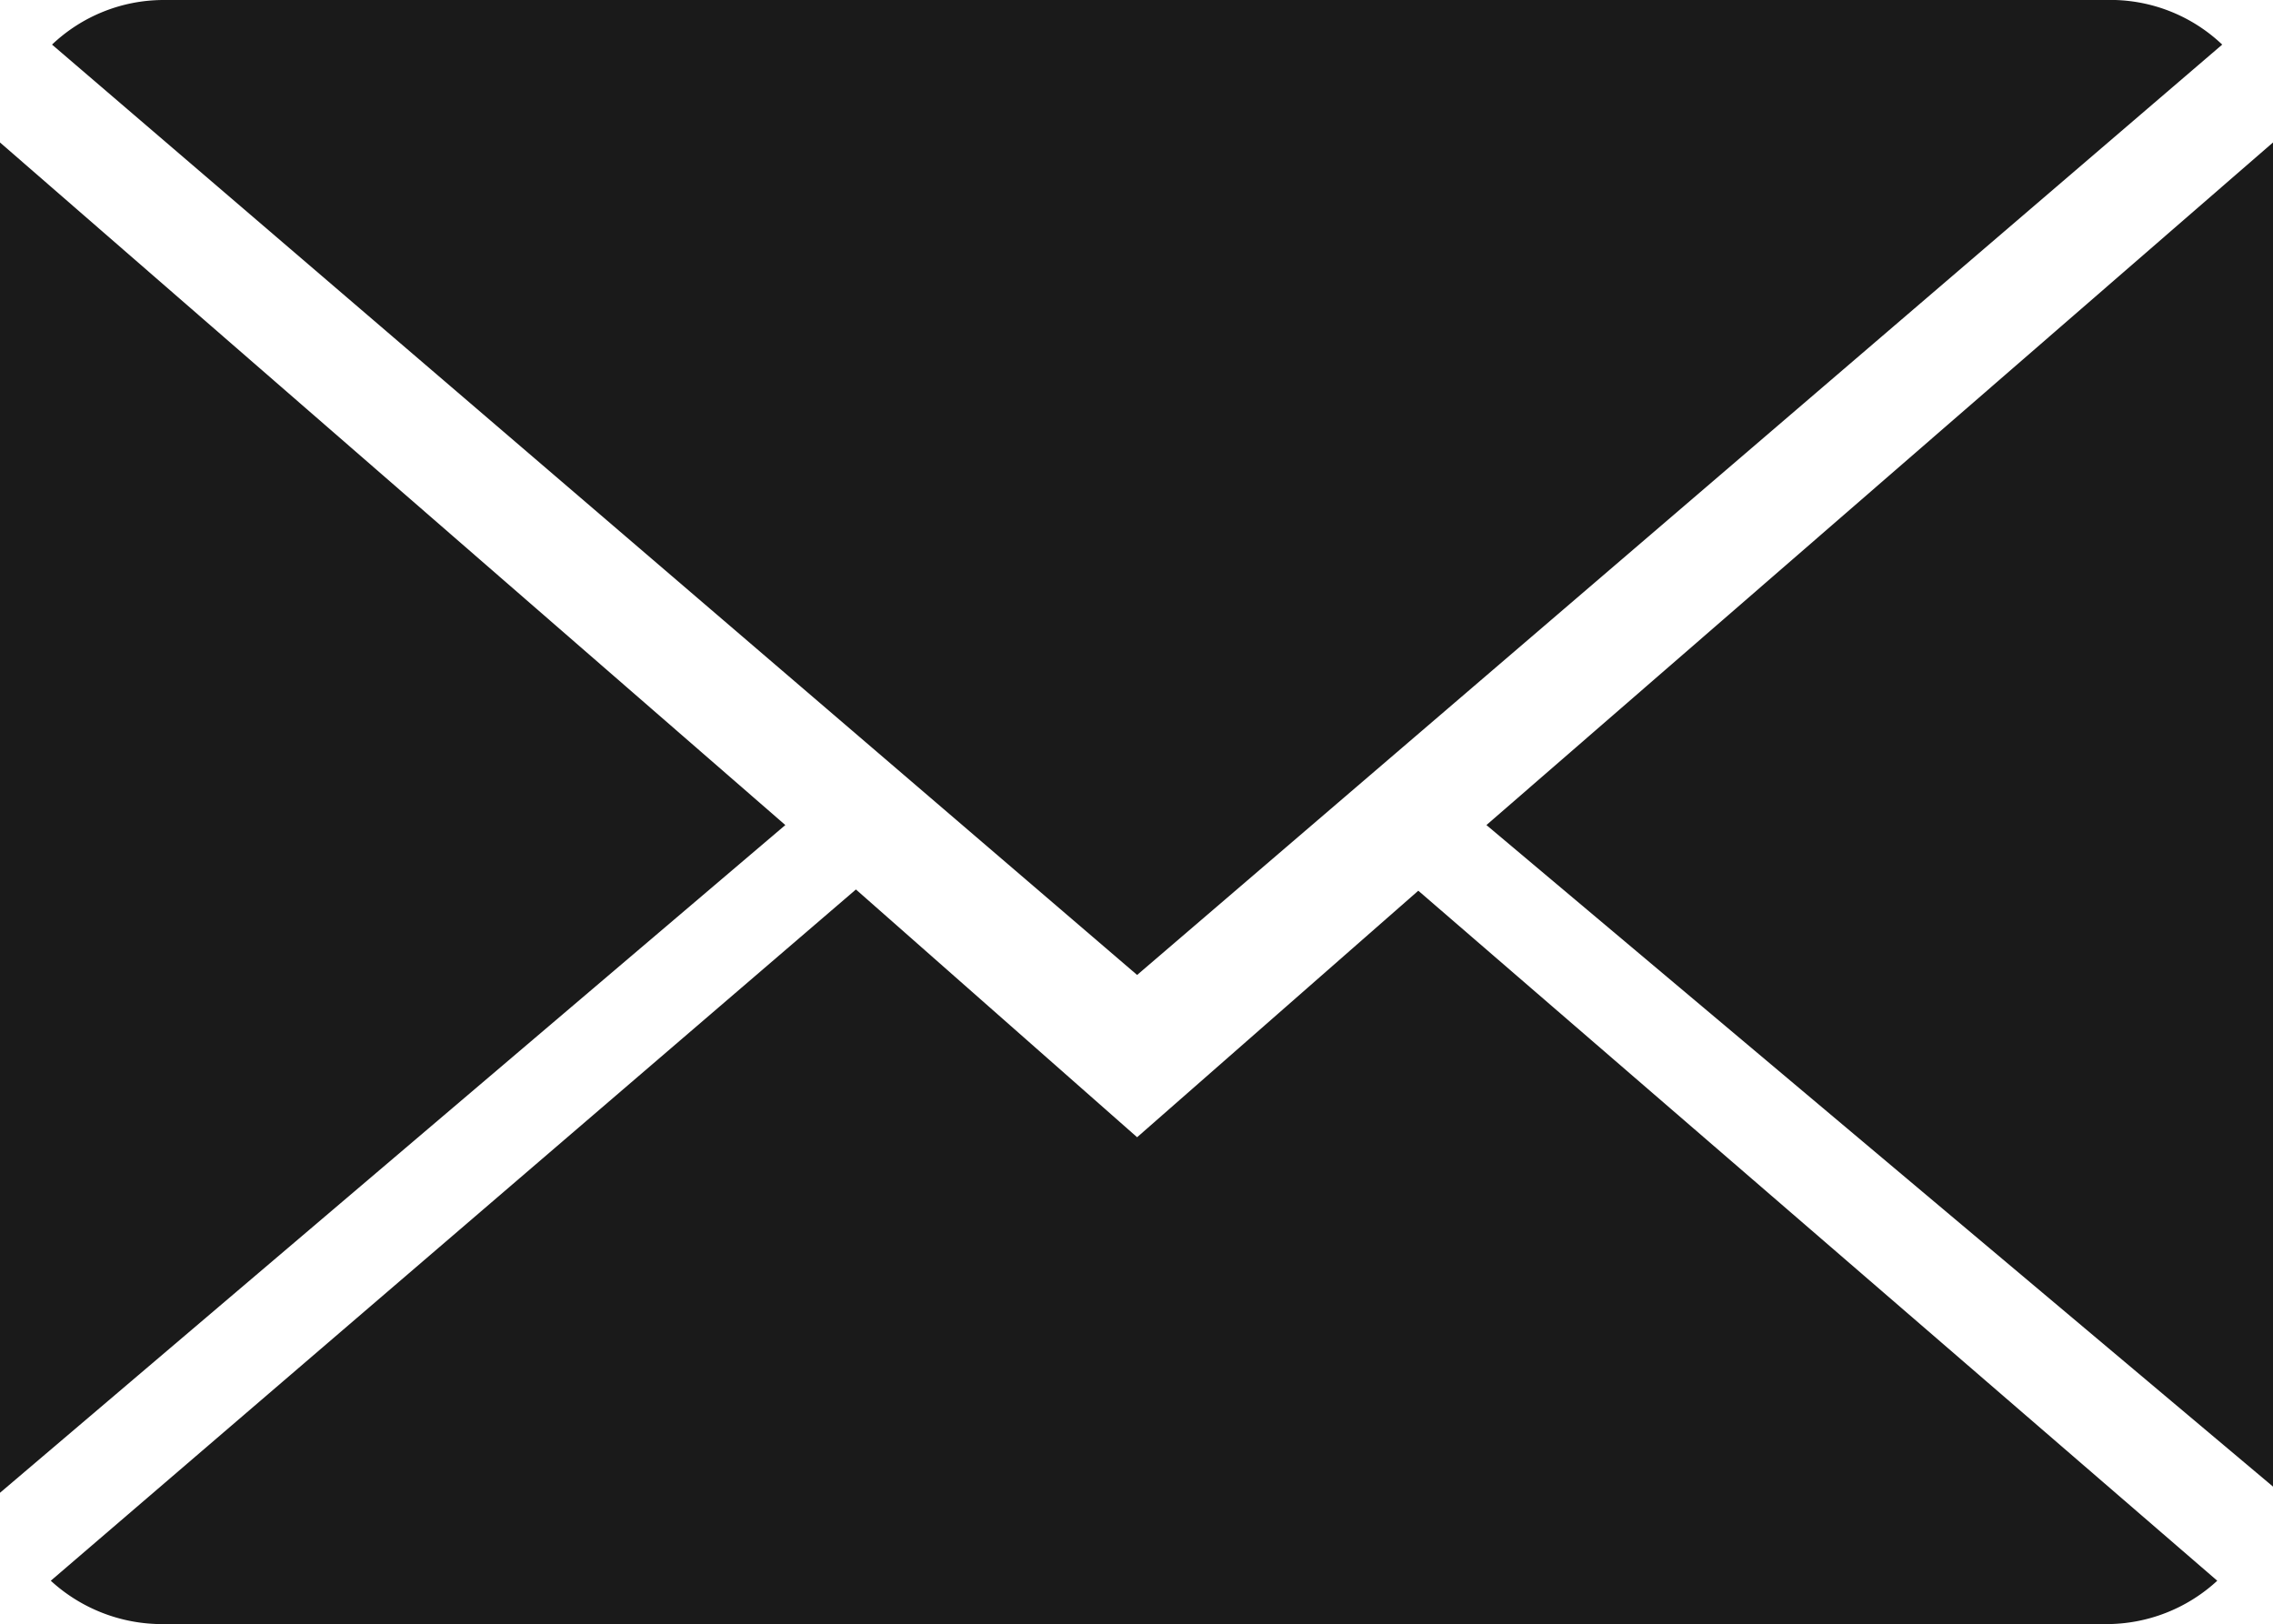
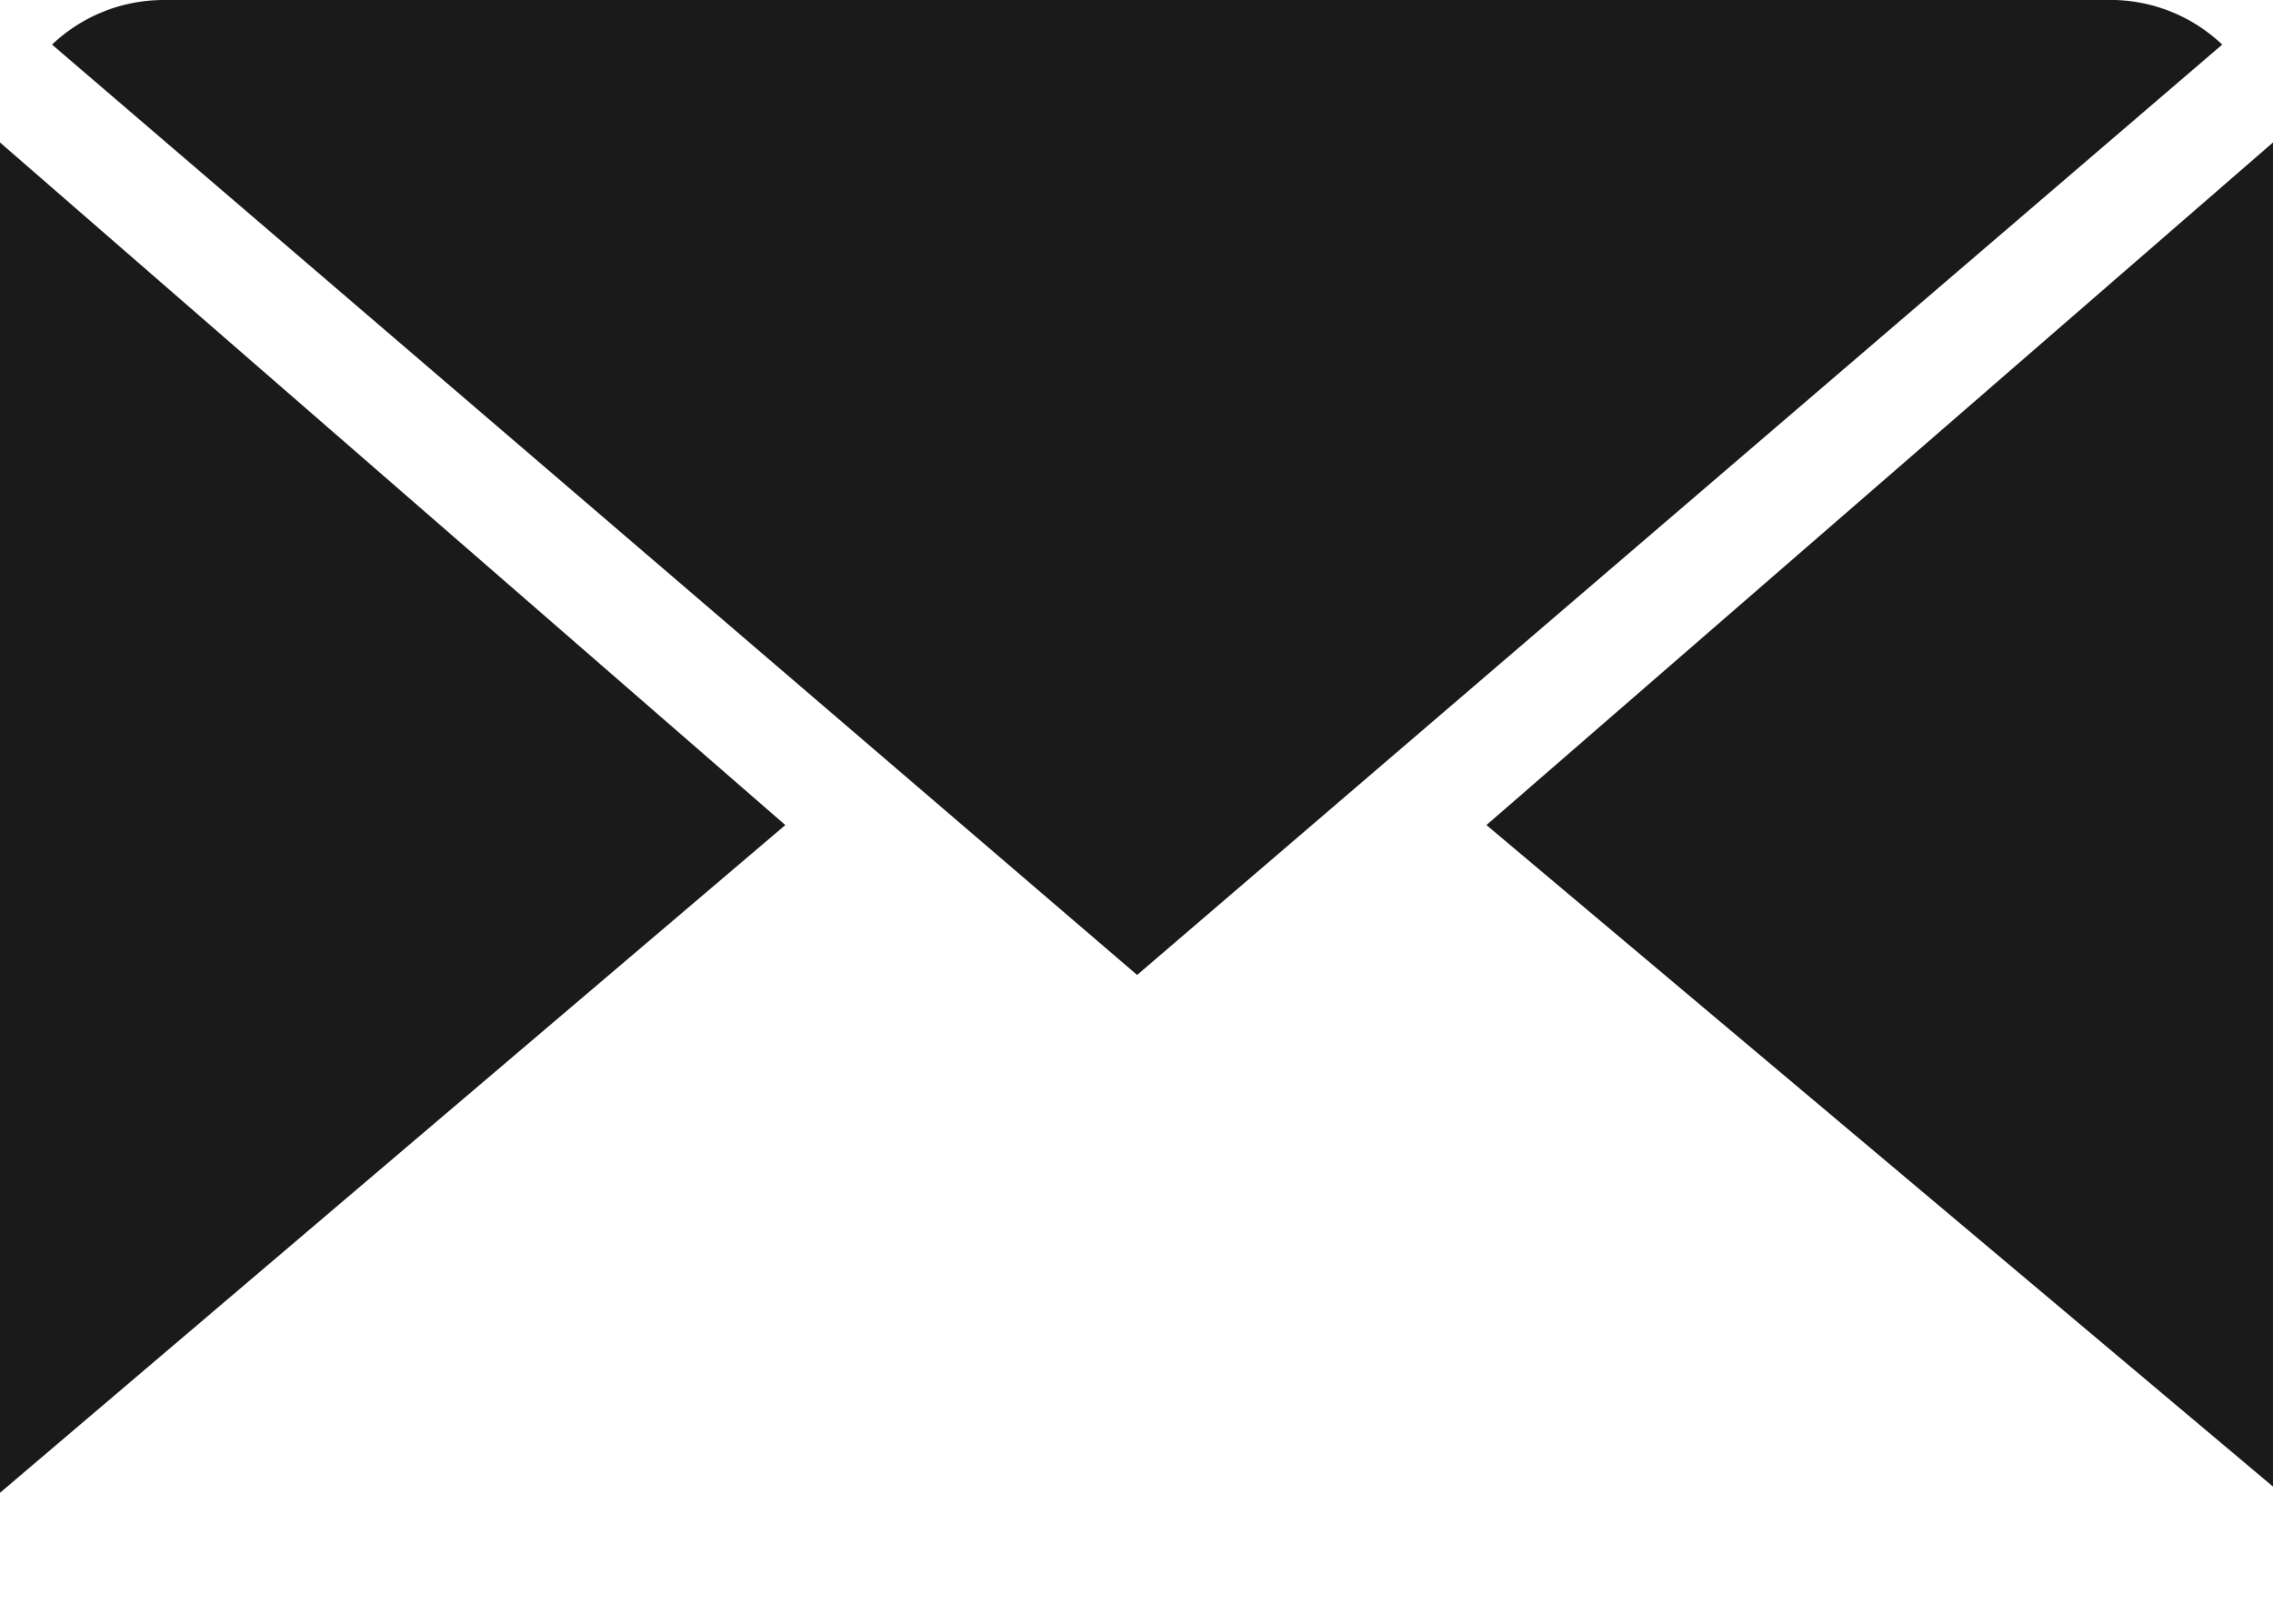
<svg xmlns="http://www.w3.org/2000/svg" id="Ebene_1" data-name="Ebene 1" viewBox="0 0 18.35 13.11">
  <defs>
    <style>.cls-1{fill:#1a1a1a;}</style>
  </defs>
  <title>close-envelope-black</title>
  <g id="close-envelope">
    <g id="Gruppe_91" data-name="Gruppe 91">
-       <path id="Pfad_95" data-name="Pfad 95" class="cls-1" d="M9.18,9.18l-2.27-2L.41,12.76a1.33,1.33,0,0,0,.91.35H17a1.32,1.32,0,0,0,.9-.35L11.45,7.19Z" transform="translate(0 0)" />
      <path id="Pfad_96" data-name="Pfad 96" class="cls-1" d="M17.94.36A1.31,1.31,0,0,0,17,0H1.32a1.31,1.31,0,0,0-.9.36L9.18,7.87Z" transform="translate(0 0)" />
      <path id="Pfad_97" data-name="Pfad 97" class="cls-1" d="M0,1.15v10.9L6.34,6.66Z" transform="translate(0 0)" />
      <path id="Pfad_98" data-name="Pfad 98" class="cls-1" d="M12,6.66,18.35,12V1.15Z" transform="translate(0 0)" />
    </g>
  </g>
</svg>